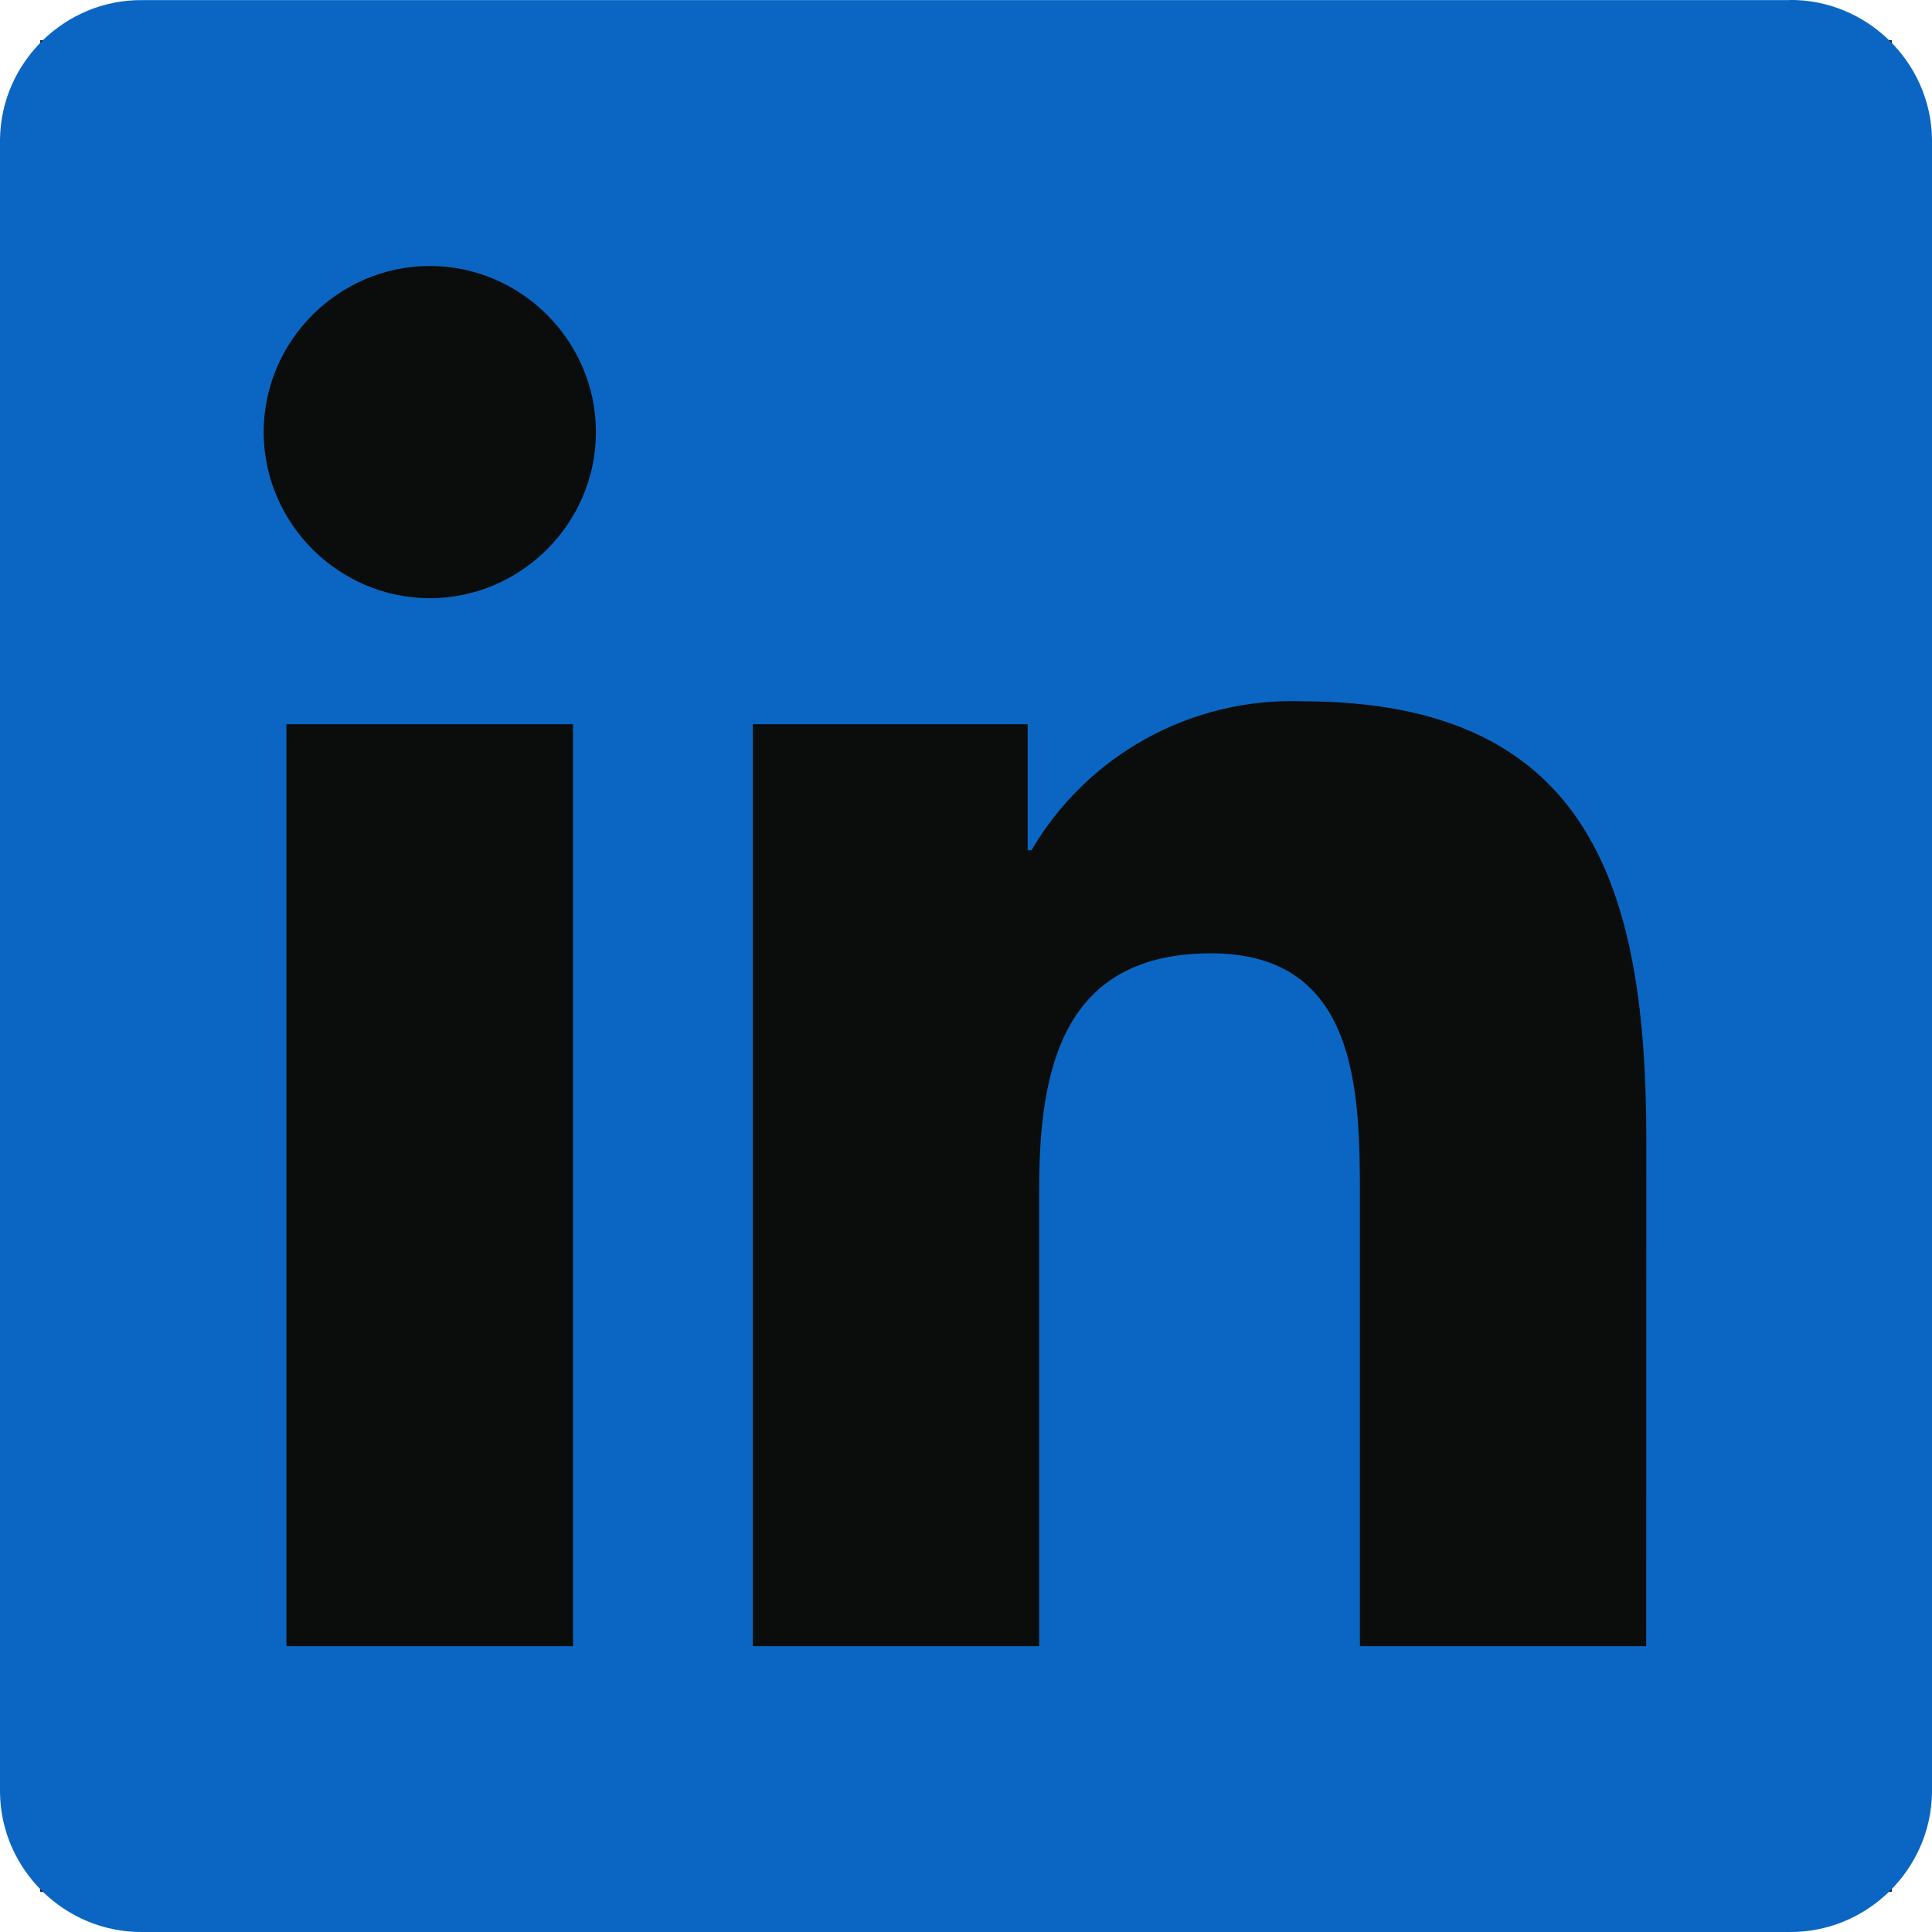
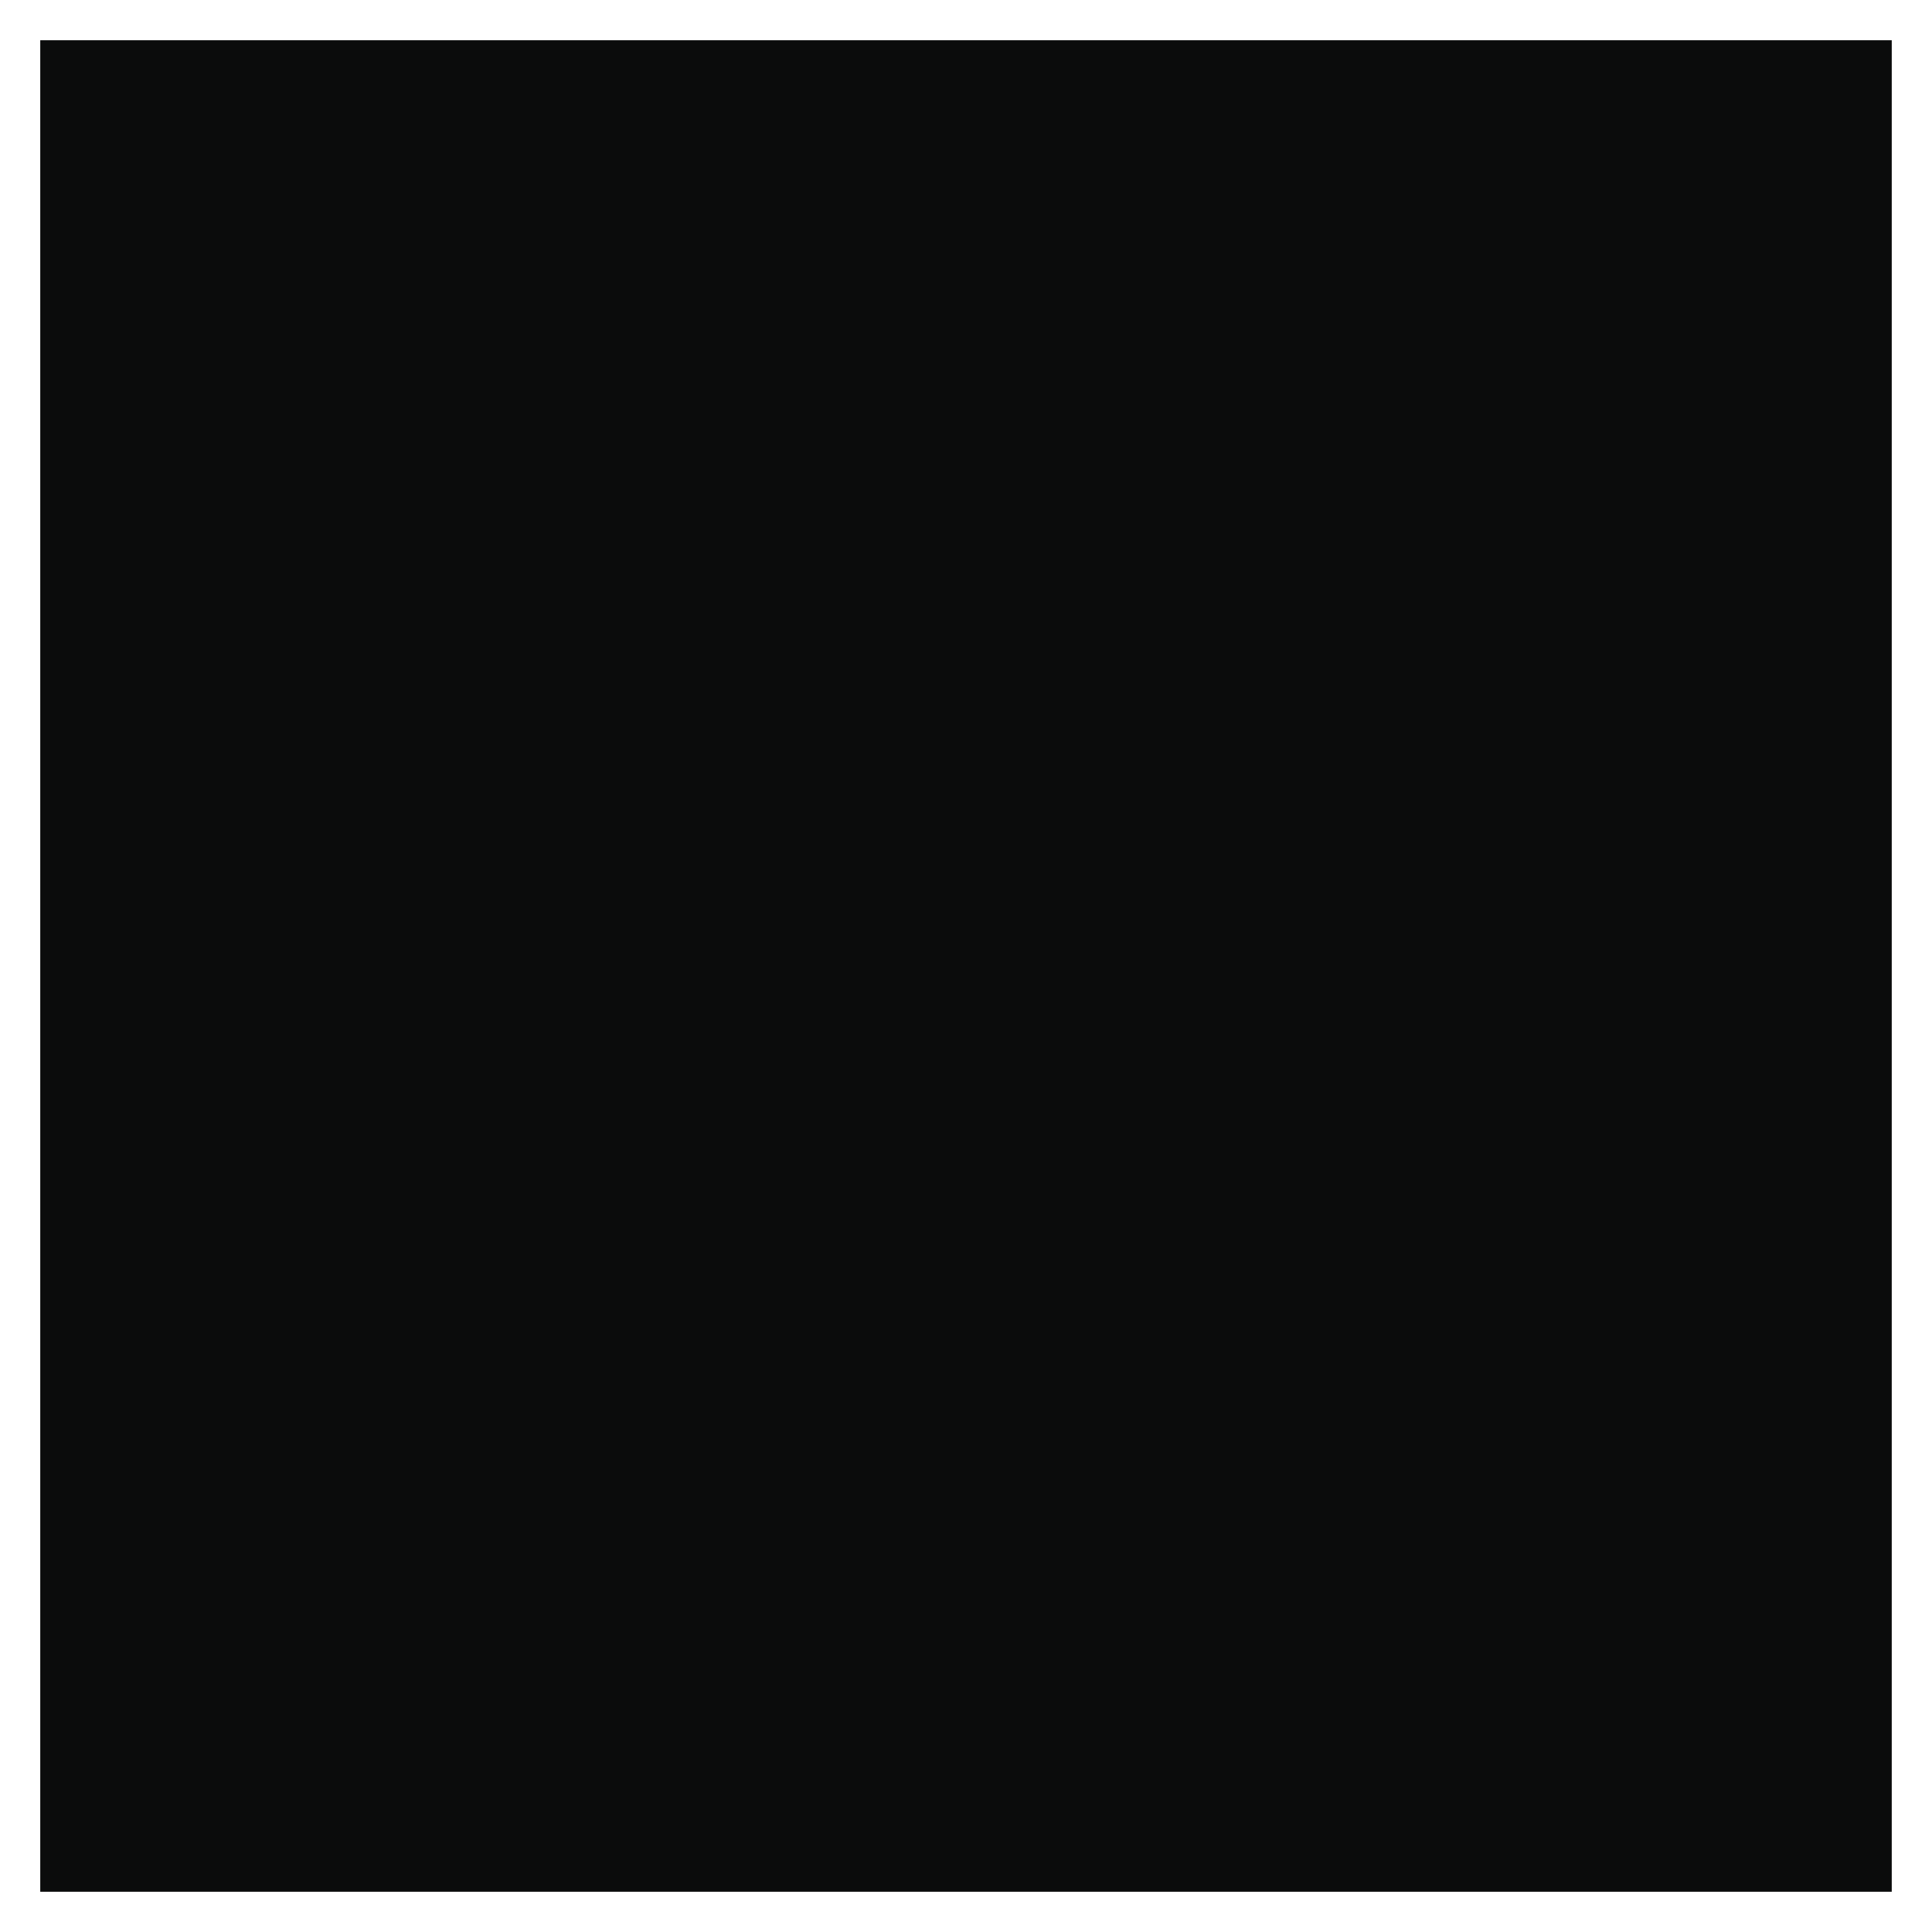
<svg xmlns="http://www.w3.org/2000/svg" width="48px" height="48px" viewBox="0 0 48 48" version="1.1">
  <title>Group</title>
  <defs>
    <filter color-interpolation-filters="auto" id="filter-1">
      <feColorMatrix in="SourceGraphic" type="matrix" values="0 0 0 0 1 0 0 0 0 1 0 0 0 0 1 0 0 0 1 0" />
    </filter>
  </defs>
  <g id="Page-1" stroke="none" stroke-width="1" fill="none" fill-rule="evenodd">
    <g id="Group" transform="translate(0, -0.001)">
      <rect id="Rectangle" fill="#0B0C0C" x="1" y="1.001" width="46" height="46" />
      <g filter="url(#filter-1)" id="LinkedIn_Logomark_White_Filled">
        <g>
-           <path d="M40.899,40.9 L33.787,40.9 L33.787,29.762 C33.787,27.105 33.739,23.686 30.088,23.686 C26.383,23.686 25.817,26.58 25.817,29.568 L25.817,40.899 L18.704,40.899 L18.704,17.994 L25.532,17.994 L25.532,21.124 L25.628,21.124 C27.018,18.748 29.612,17.323 32.364,17.425 C39.573,17.425 40.902,22.166 40.902,28.335 L40.899,40.9 Z M10.68,14.863 C10.679,14.863 10.679,14.863 10.679,14.863 C8.414,14.863 6.551,13 6.551,10.736 C6.551,8.472 8.414,6.609 10.679,6.609 C12.943,6.609 14.806,8.472 14.806,10.735 C14.806,10.736 14.806,10.736 14.806,10.736 C14.806,13 12.943,14.863 10.68,14.863 M14.236,40.9 L7.116,40.9 L7.116,17.994 L14.236,17.994 L14.236,40.9 Z M44.445,0.004 L3.542,0.004 C1.622,-0.018 0.023,1.544 0,3.464 L0,44.536 C0.023,46.457 1.621,48.02 3.542,48.001 L44.445,48.001 C46.37,48.024 47.974,46.461 48,44.536 L48,3.461 C47.974,1.537 46.368,-0.024 44.445,0" id="Shape" fill="#0A66C2" fill-rule="nonzero" />
-         </g>
+           </g>
      </g>
    </g>
  </g>
</svg>